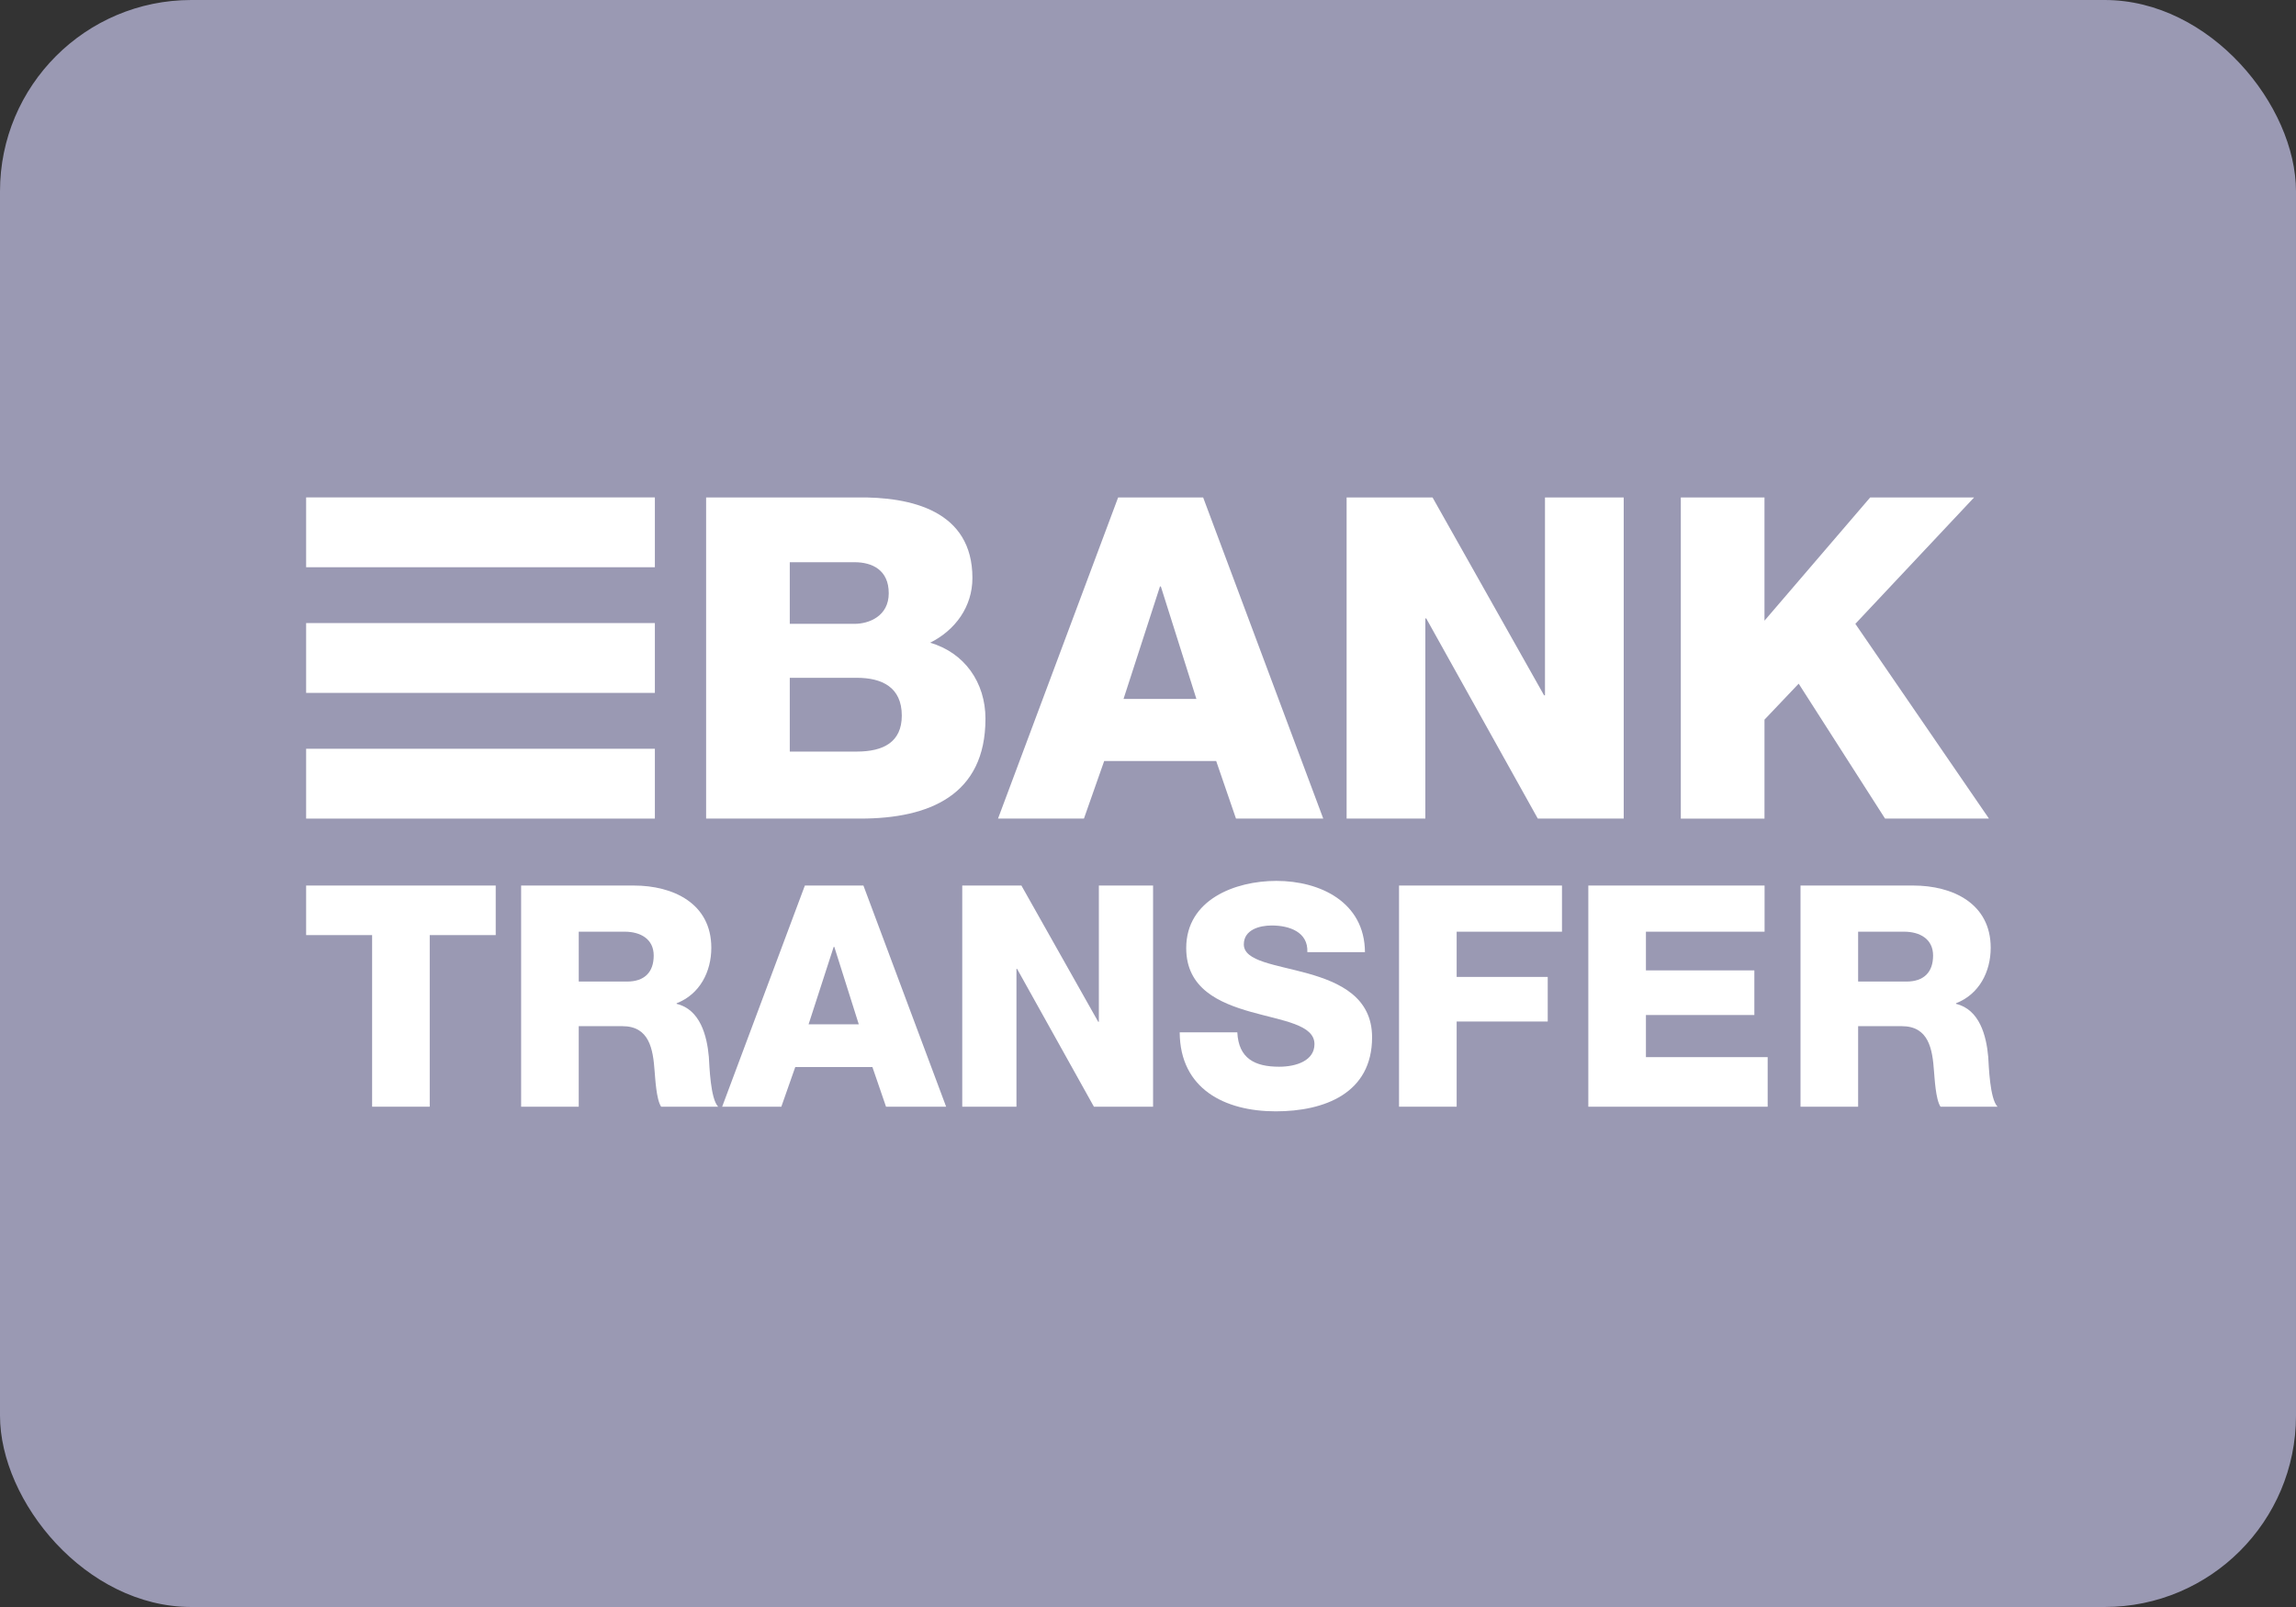
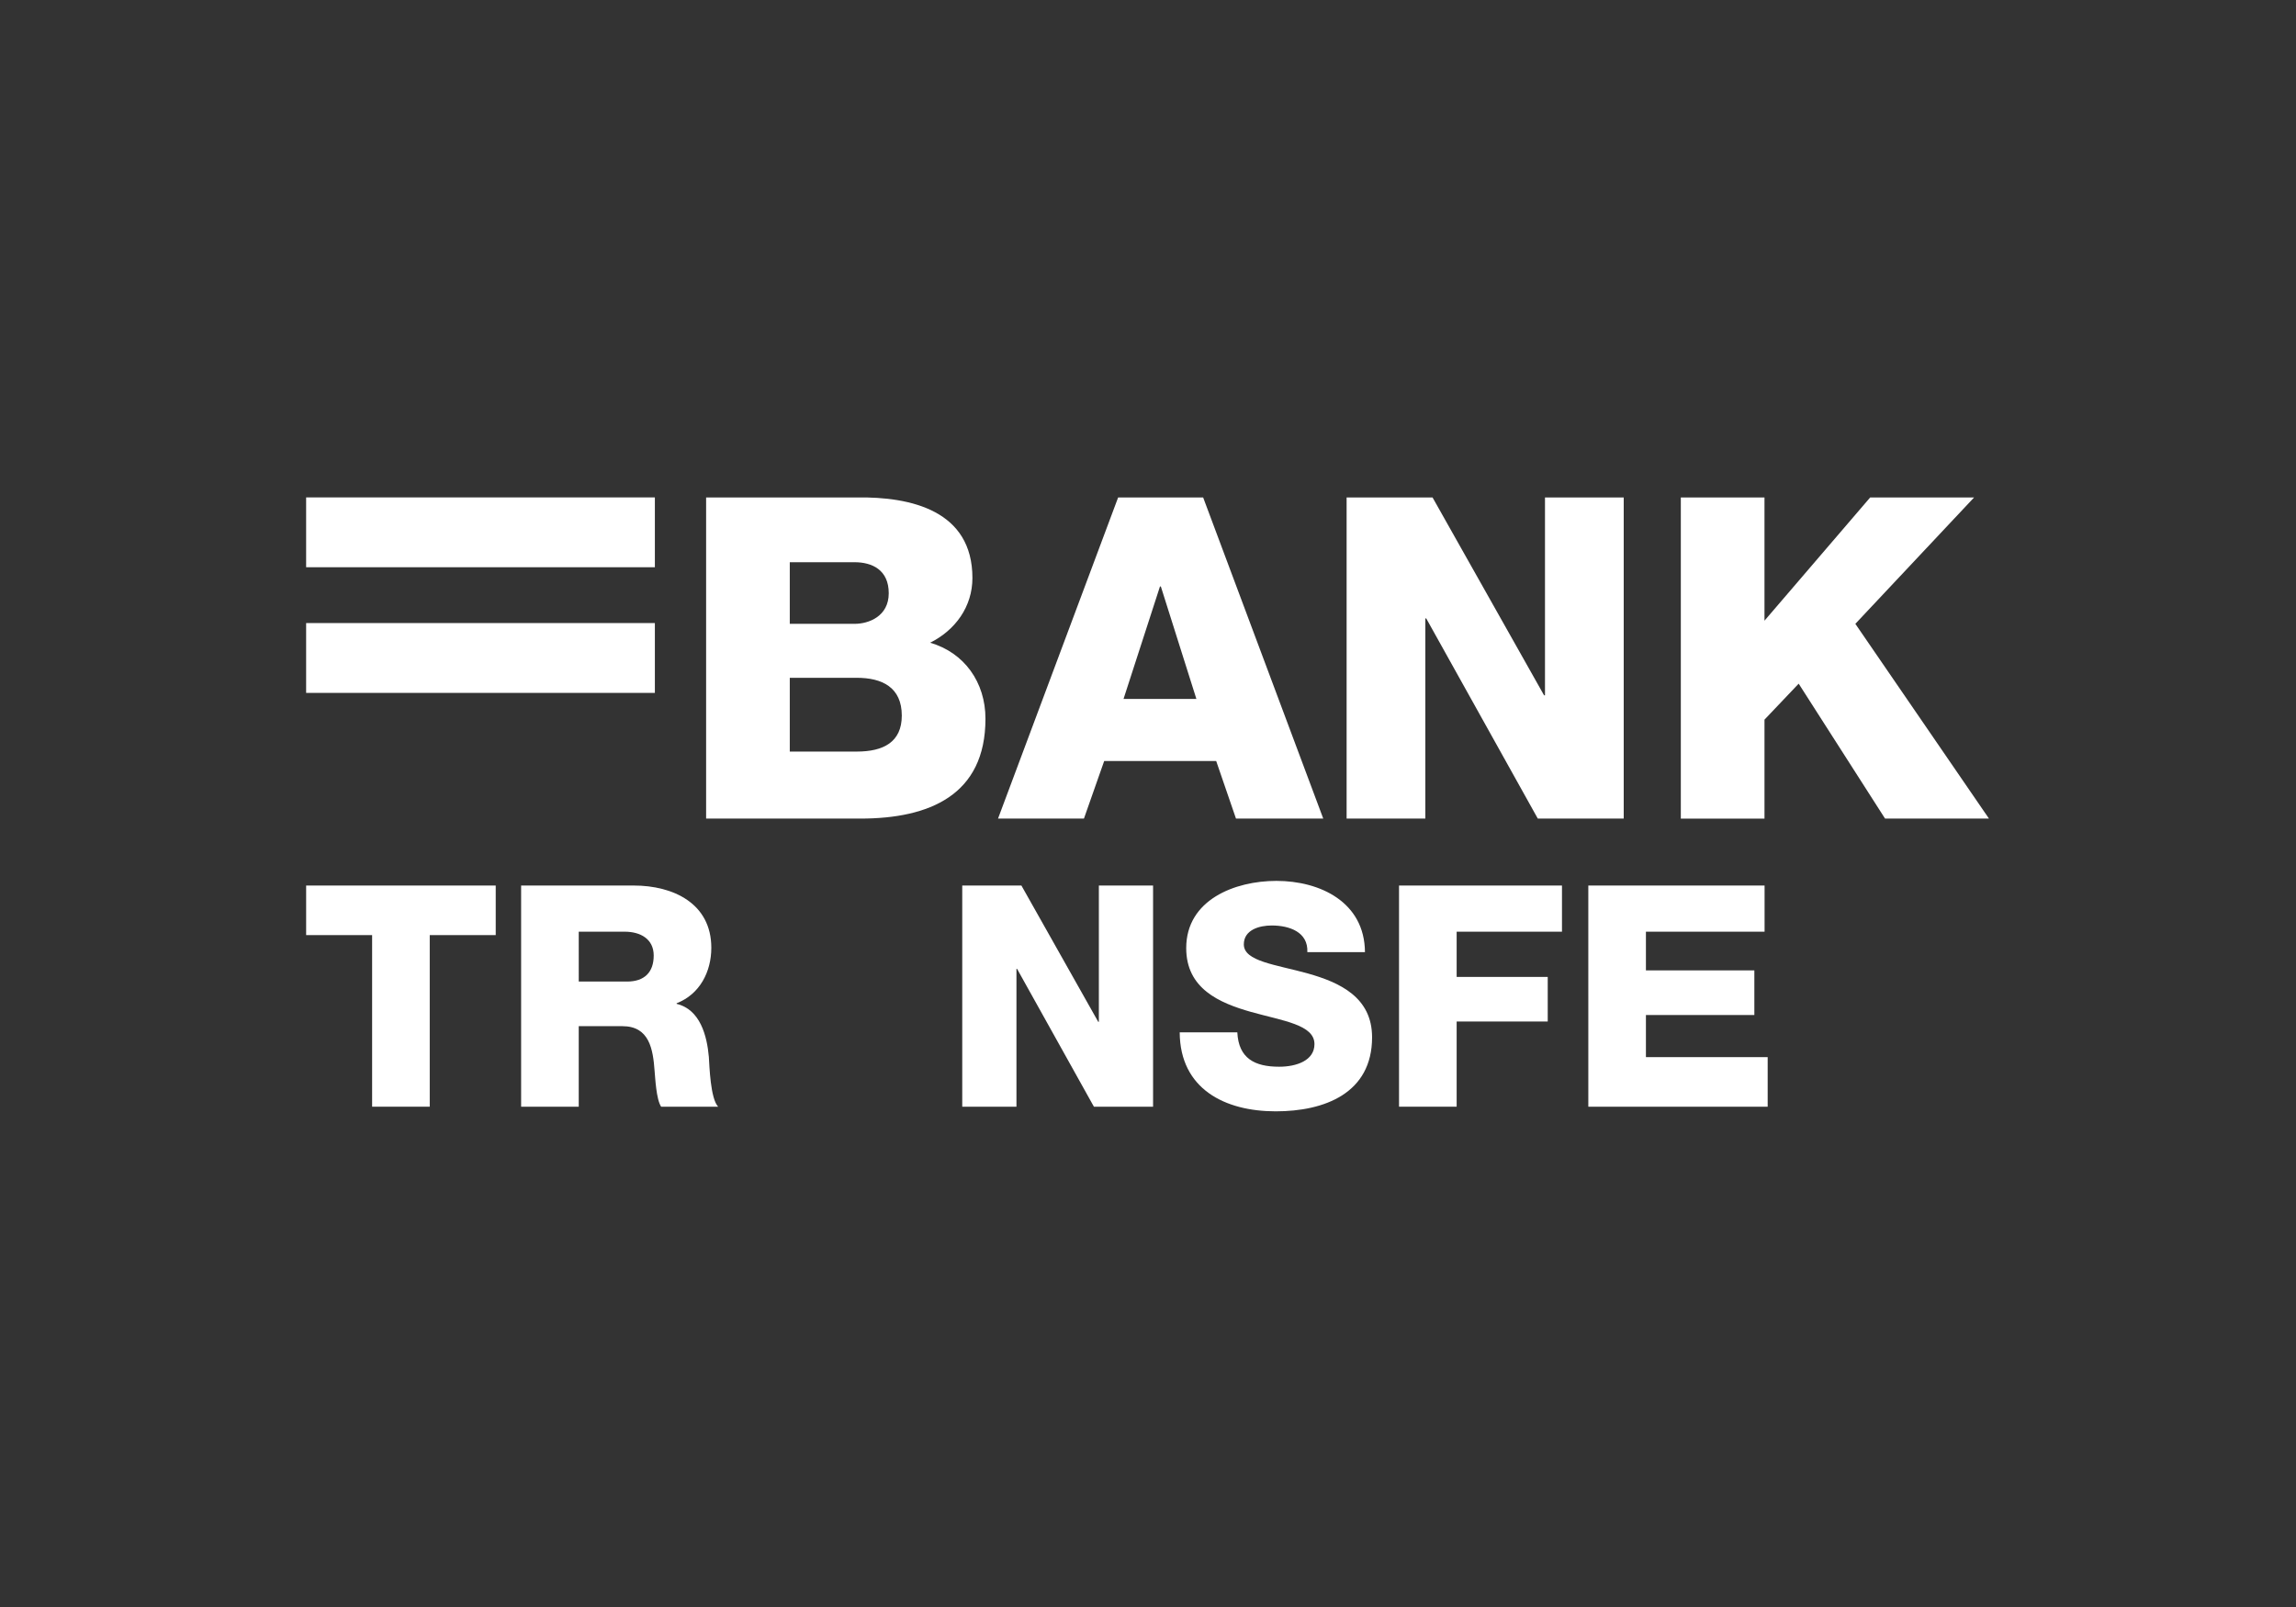
<svg xmlns="http://www.w3.org/2000/svg" width="300" height="210" viewBox="0 0 300 210" fill="none">
  <rect x="0" y="0" width="300" height="210" fill="#333333" stroke="none" />
-   <rect width="300" height="210" rx="25" fill="#9A99B3" />
  <path d="M92.263 65.005H111.894C119.124 64.888 127.058 66.769 127.058 75.527C127.058 79.288 124.824 82.344 121.533 83.99C125.999 85.282 128.763 89.163 128.763 93.923C128.763 103.915 121.415 106.971 112.423 106.971H92.263V65.005ZM103.194 81.522H111.66C113.539 81.522 116.125 80.522 116.125 77.525C116.125 74.468 113.95 73.47 111.66 73.47H103.194V81.522ZM103.194 98.214H111.953C115.42 98.214 117.83 96.98 117.83 93.512C117.83 89.809 115.244 88.574 111.953 88.574H103.194V98.214Z" fill="white" />
  <path d="M146.098 65.005H157.205L172.899 106.971H161.496L158.91 99.448H144.275L141.63 106.971H130.404L146.098 65.005ZM146.802 91.338H156.323L151.68 76.644H151.563L146.802 91.338Z" fill="white" />
  <path d="M175.951 65.005H187.178L201.754 90.867H201.871V65.005H212.158V106.971H200.931L186.355 80.817H186.238V106.971H175.951V65.005Z" fill="white" />
  <path d="M219.619 65.005H230.551V81.11L244.363 65.005H257.941L242.423 81.522L259.881 106.971H246.304L235.019 89.34L230.552 94.042V106.972H219.619V65.006L219.619 65.005Z" fill="white" />
  <path d="M64.772 122.197H56.15V144.621H48.623V122.197H40.001V115.721H64.772V122.197Z" fill="white" />
  <path d="M68.091 115.721H82.824C87.924 115.721 92.942 118.029 92.942 123.856C92.942 126.973 91.447 129.928 88.41 131.103V131.183C91.486 131.912 92.375 135.351 92.619 138.104C92.7 139.318 92.822 143.568 93.834 144.622H86.385C85.737 143.65 85.616 140.817 85.535 140.008C85.332 137.093 84.848 134.098 81.326 134.098H75.619V144.622H68.091V115.721ZM75.621 128.268H81.933C84.2 128.268 85.415 127.054 85.415 124.869C85.415 122.725 83.715 121.751 81.61 121.751H75.62C75.621 121.751 75.621 128.268 75.621 128.268Z" fill="white" />
-   <path d="M105.166 115.721H112.816L123.623 144.621H115.769L113.99 139.439H103.911L102.091 144.621H94.359L105.166 115.721ZM105.652 133.854H112.21L109.012 123.734H108.931L105.652 133.854Z" fill="white" />
  <path d="M125.729 115.721H133.459L143.498 133.531H143.58V115.721H150.663V144.621H142.932L132.893 126.61H132.812V144.621H125.729V115.721Z" fill="white" />
  <path d="M161.671 134.906C161.834 138.306 163.938 139.398 167.136 139.398C169.402 139.398 171.75 138.589 171.75 136.444C171.75 133.895 167.621 133.409 163.453 132.234C159.324 131.06 154.993 129.2 154.993 123.896C154.993 117.582 161.348 115.113 166.772 115.113C172.519 115.113 178.307 117.905 178.348 124.422H170.82C170.941 121.791 168.471 120.941 166.164 120.941C164.545 120.941 162.521 121.507 162.521 123.411C162.521 125.636 166.69 126.041 170.899 127.215C175.07 128.389 179.279 130.331 179.279 135.553C179.279 142.879 173.045 145.227 166.691 145.227C160.053 145.227 154.185 142.312 154.142 134.906H161.671V134.906V134.906Z" fill="white" />
  <path d="M182.8 115.721H204.091V121.752H190.329V127.662H202.229V133.489H190.329V144.621H182.8V115.721V115.721Z" fill="white" />
  <path d="M207.532 115.721H230.563V121.752H215.06V126.812H229.227V132.64H215.06V138.145H230.968V144.62H207.533L207.532 115.721Z" fill="white" />
-   <path d="M235.258 115.721H249.991C255.091 115.721 260.109 118.029 260.109 123.856C260.109 126.973 258.612 129.928 255.576 131.103V131.183C258.652 131.912 259.543 135.351 259.785 138.104C259.867 139.318 259.987 143.568 261 144.622H253.552C252.903 143.65 252.783 140.817 252.702 140.008C252.5 137.093 252.015 134.098 248.493 134.098H242.787V144.622H235.258V115.721ZM242.787 128.268H249.101C251.367 128.268 252.581 127.054 252.581 124.869C252.581 122.725 250.882 121.751 248.776 121.751H242.787V128.268Z" fill="white" />
  <path d="M85.567 65H40V74.125H85.567V65Z" fill="white" />
-   <path d="M85.567 97.847H40V106.971H85.567V97.847Z" fill="white" />
  <path d="M85.567 81.421H40V90.546H85.567V81.421Z" fill="white" />
</svg>